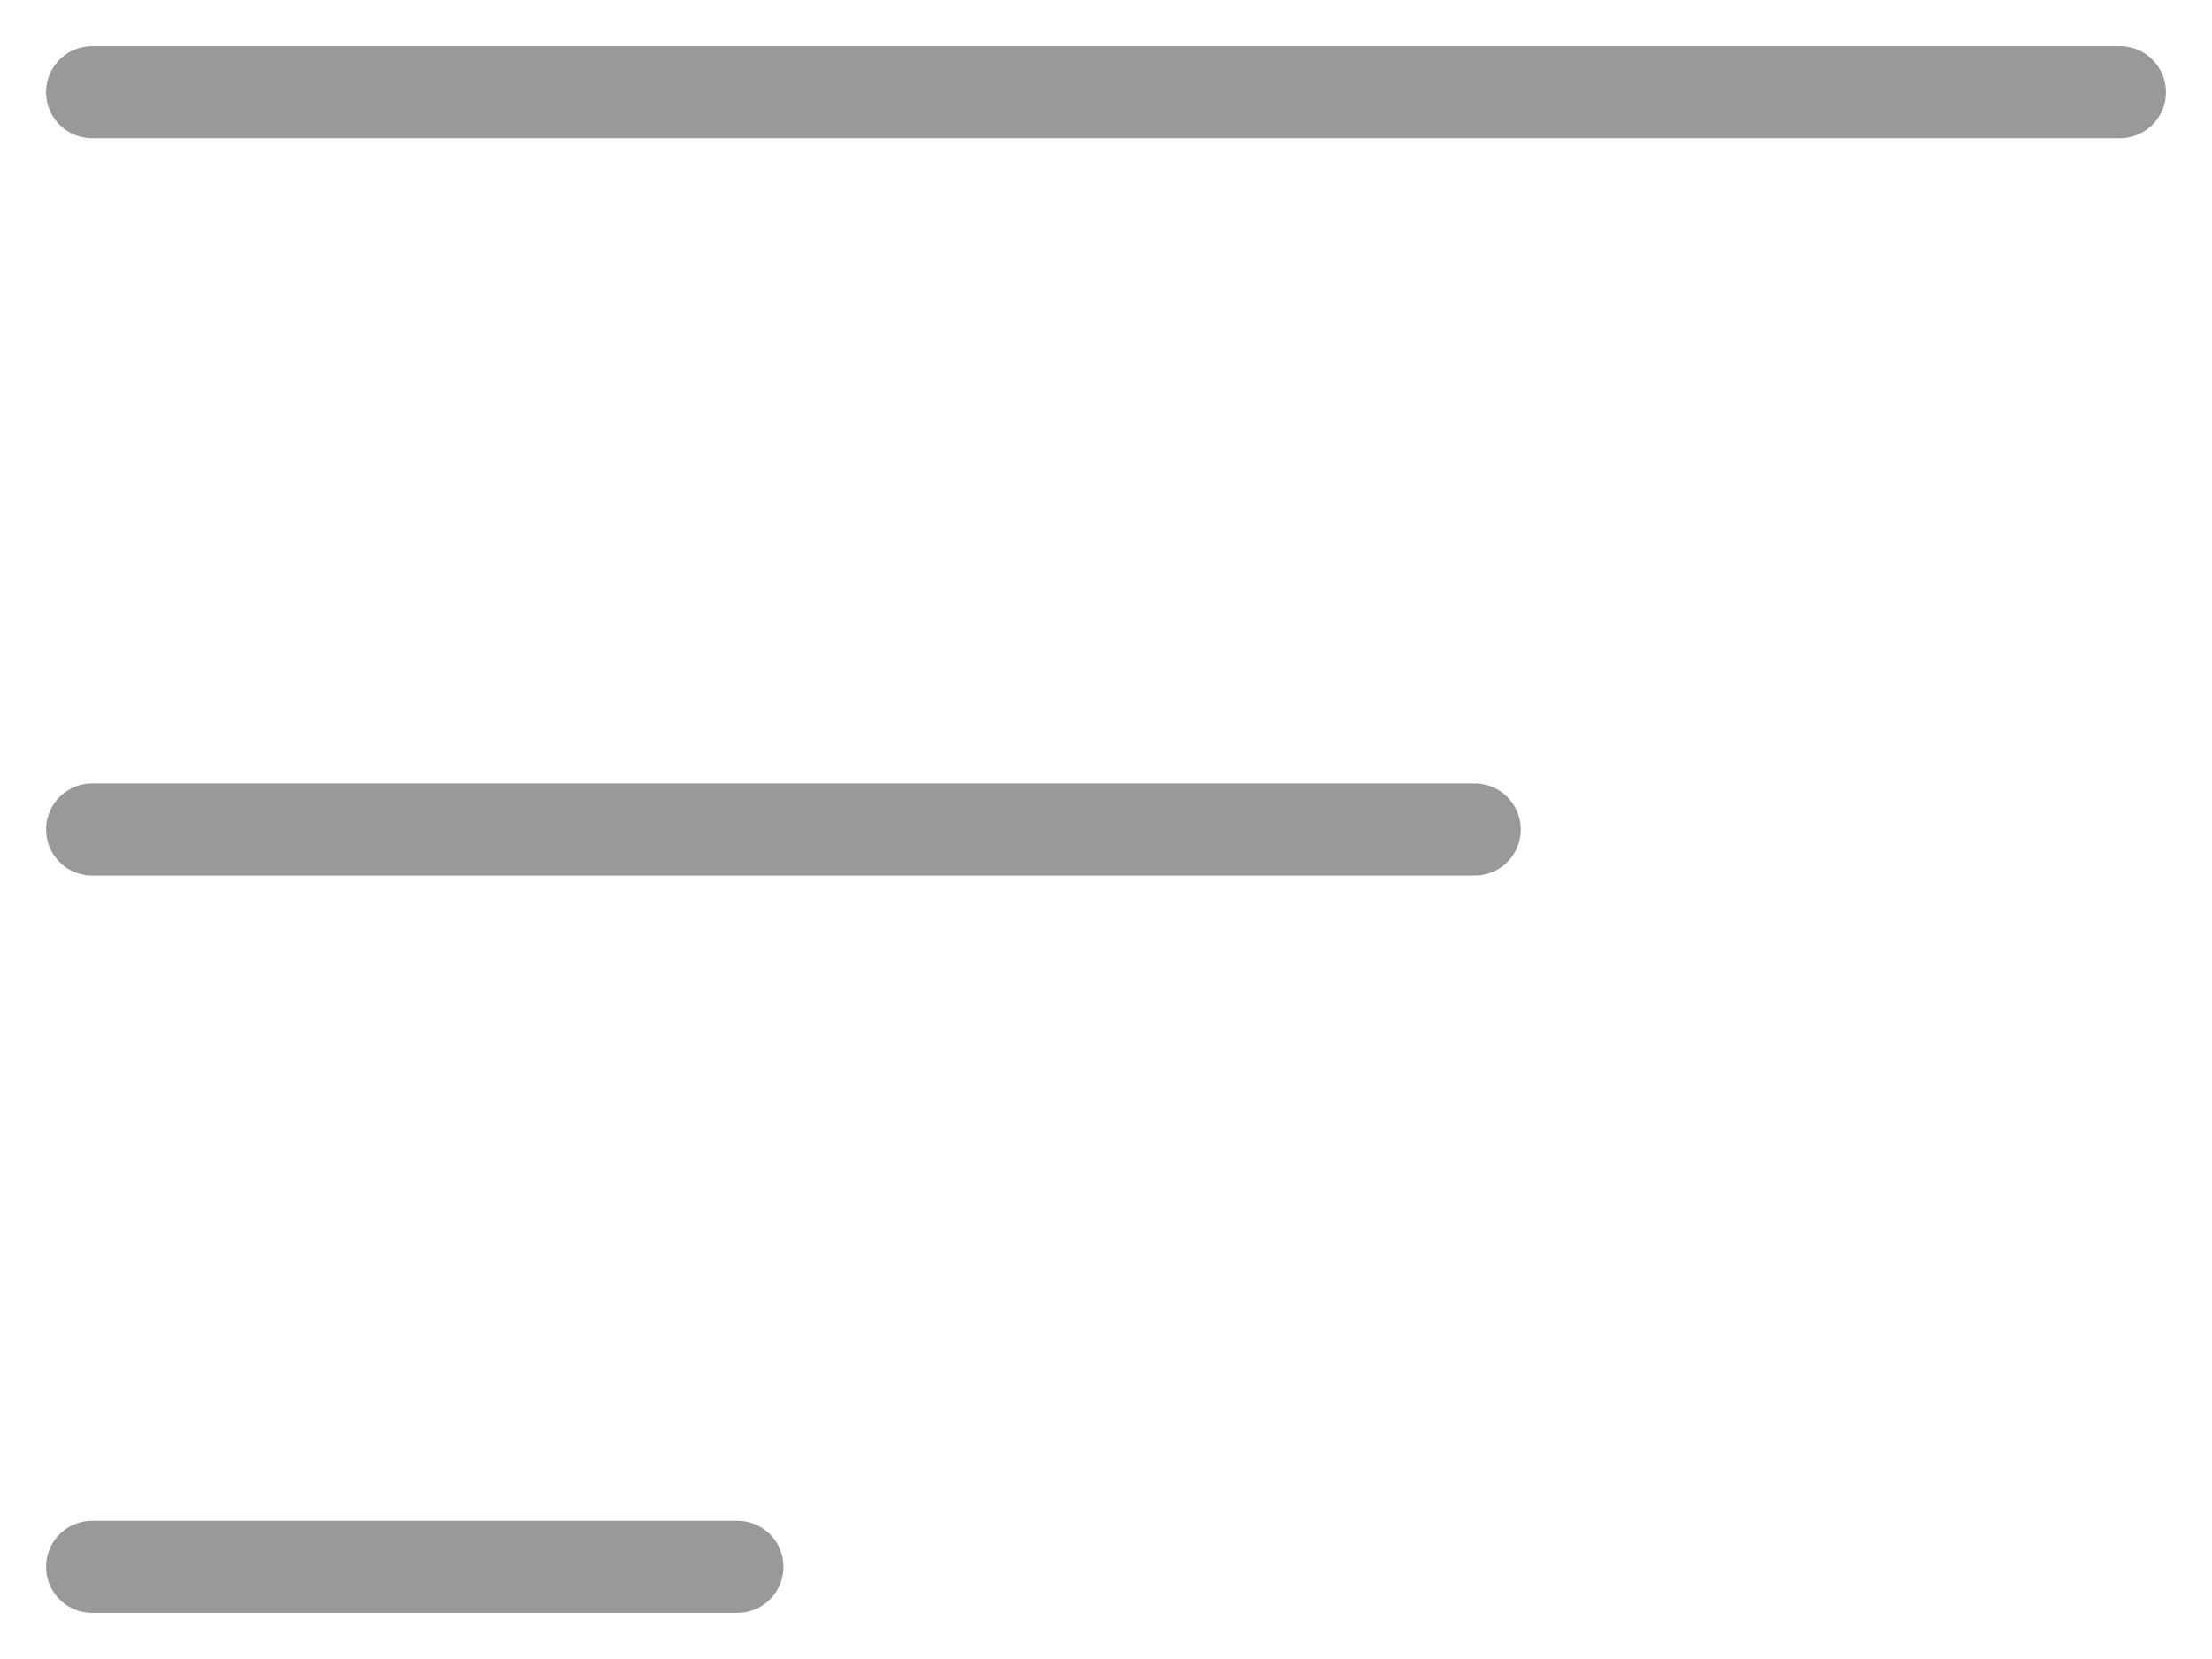
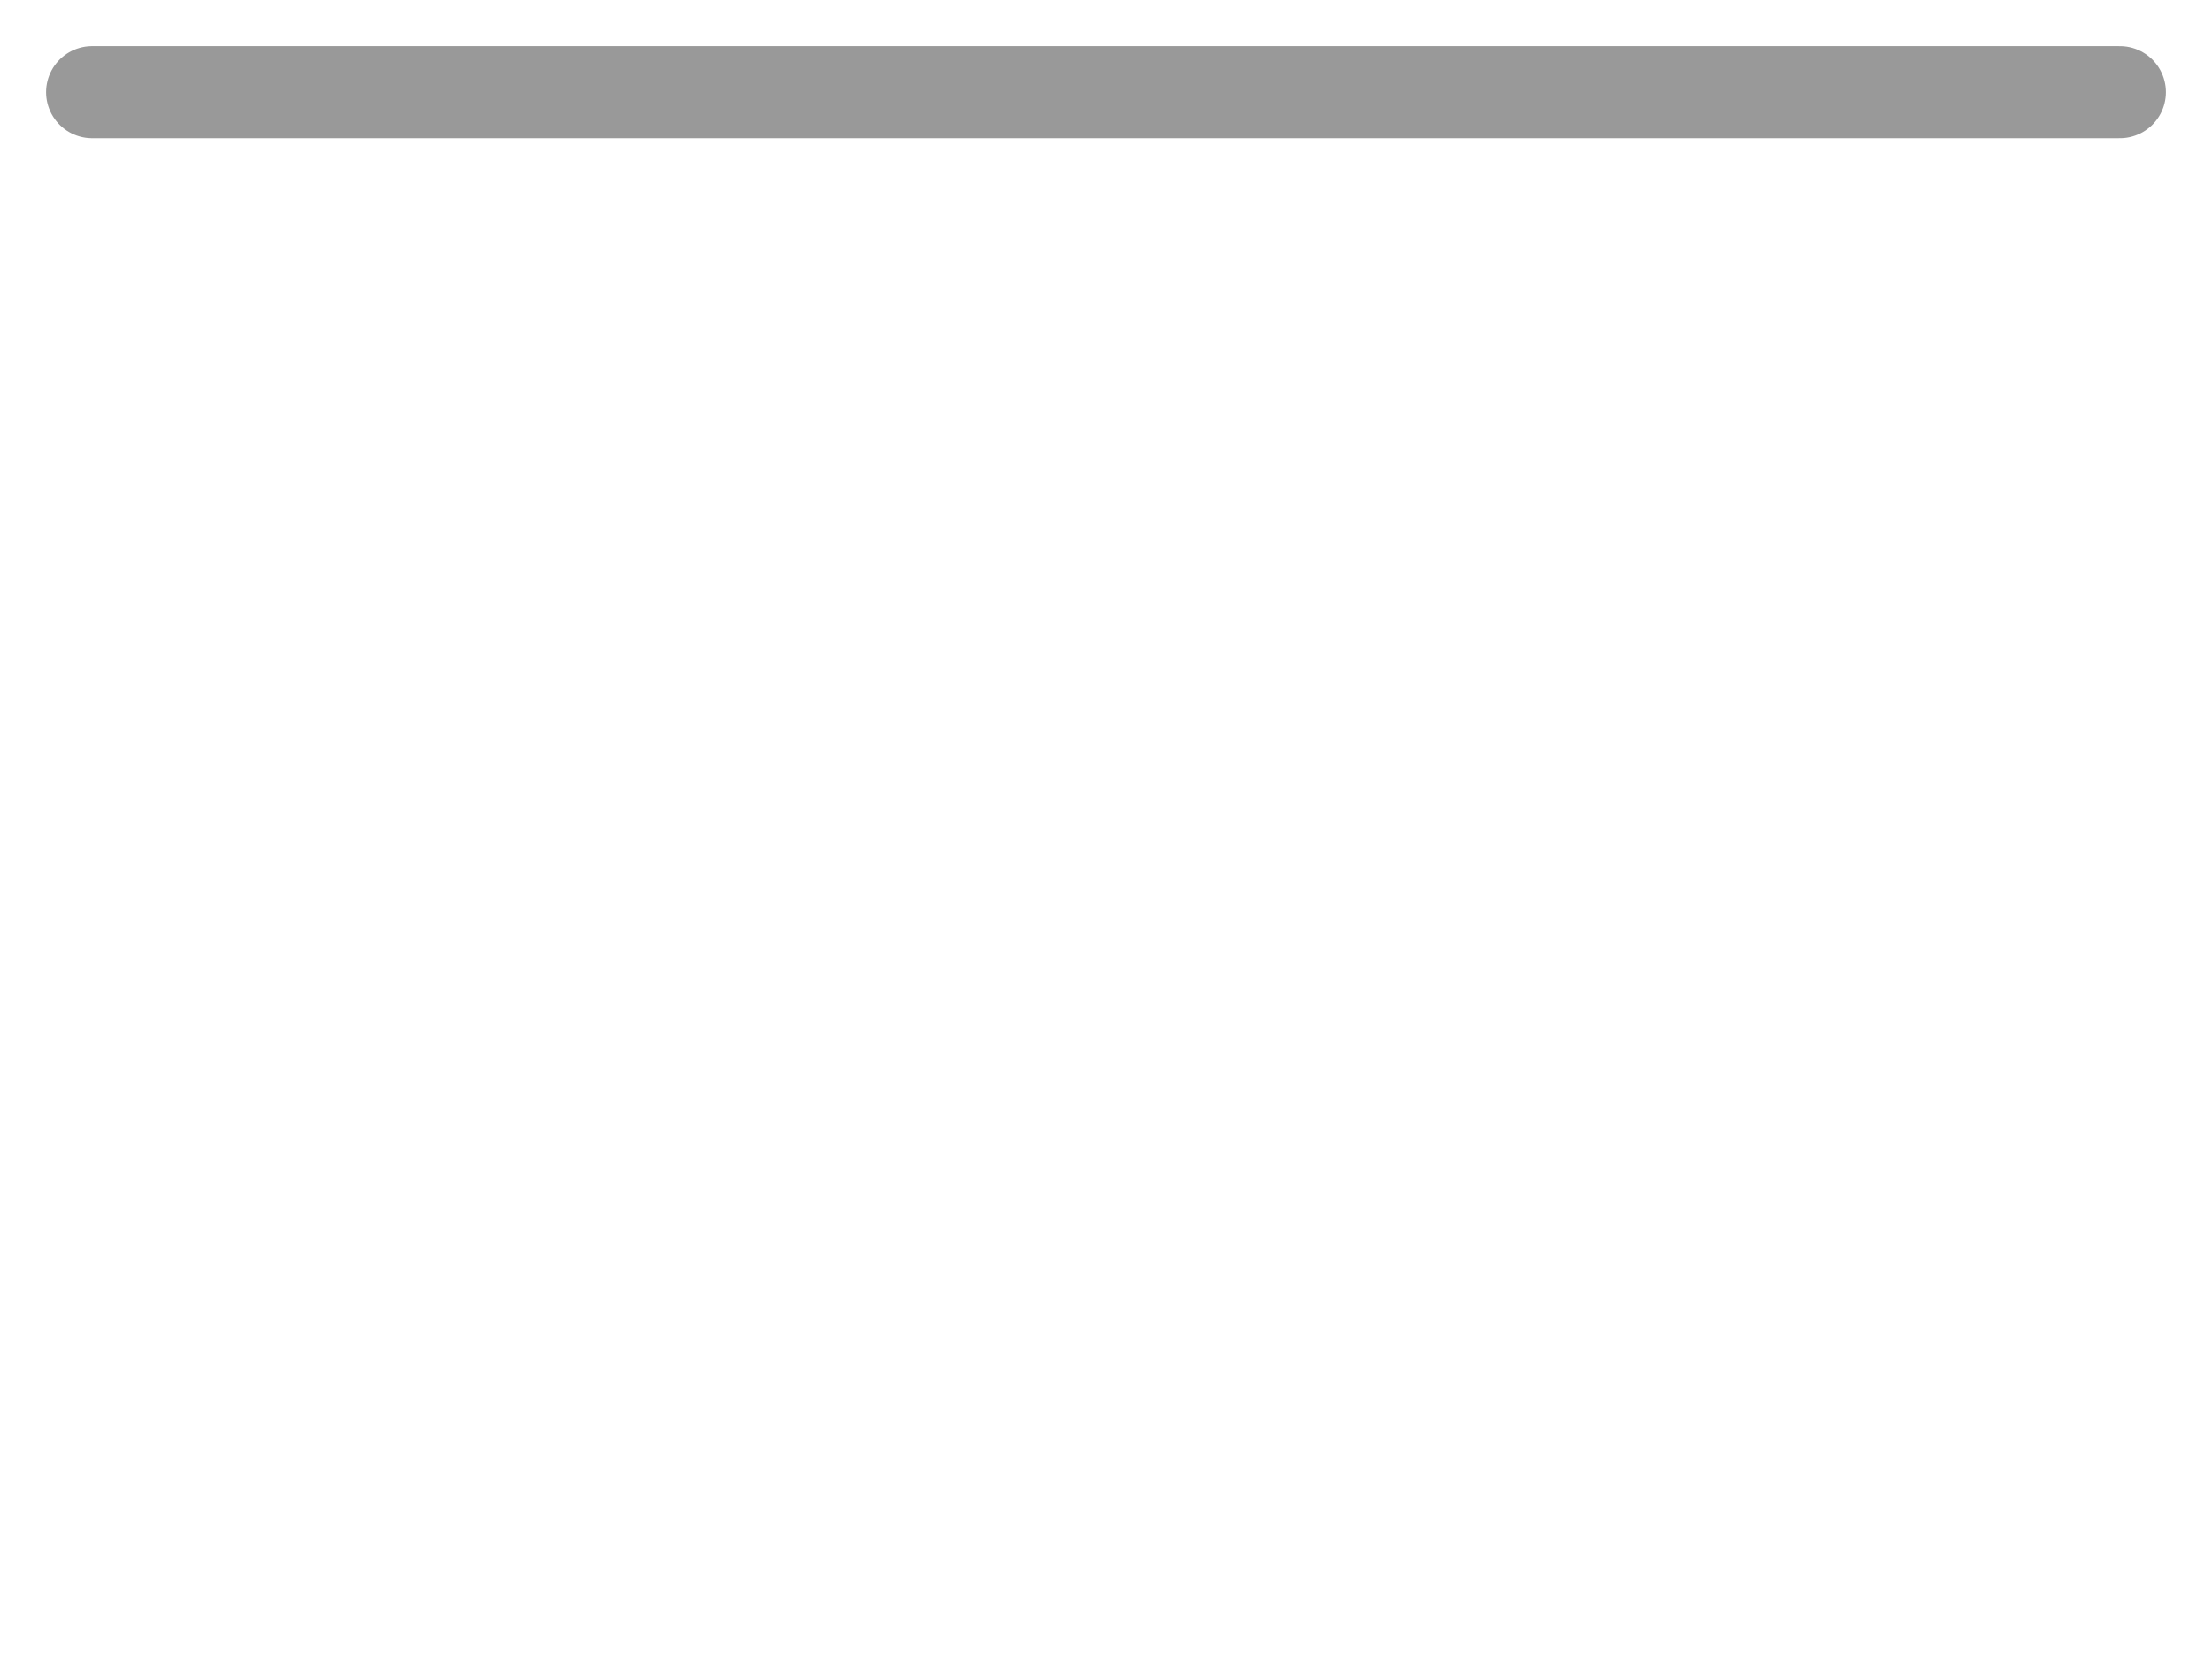
<svg xmlns="http://www.w3.org/2000/svg" width="24" height="18" viewBox="0 0 24 18" fill="none">
  <path d="M1 1H23" stroke="#999999" stroke-linecap="round" />
-   <path d="M1 9H16" stroke="#999999" stroke-linecap="round" />
-   <path d="M1 17H8" stroke="#999999" stroke-linecap="round" />
</svg>